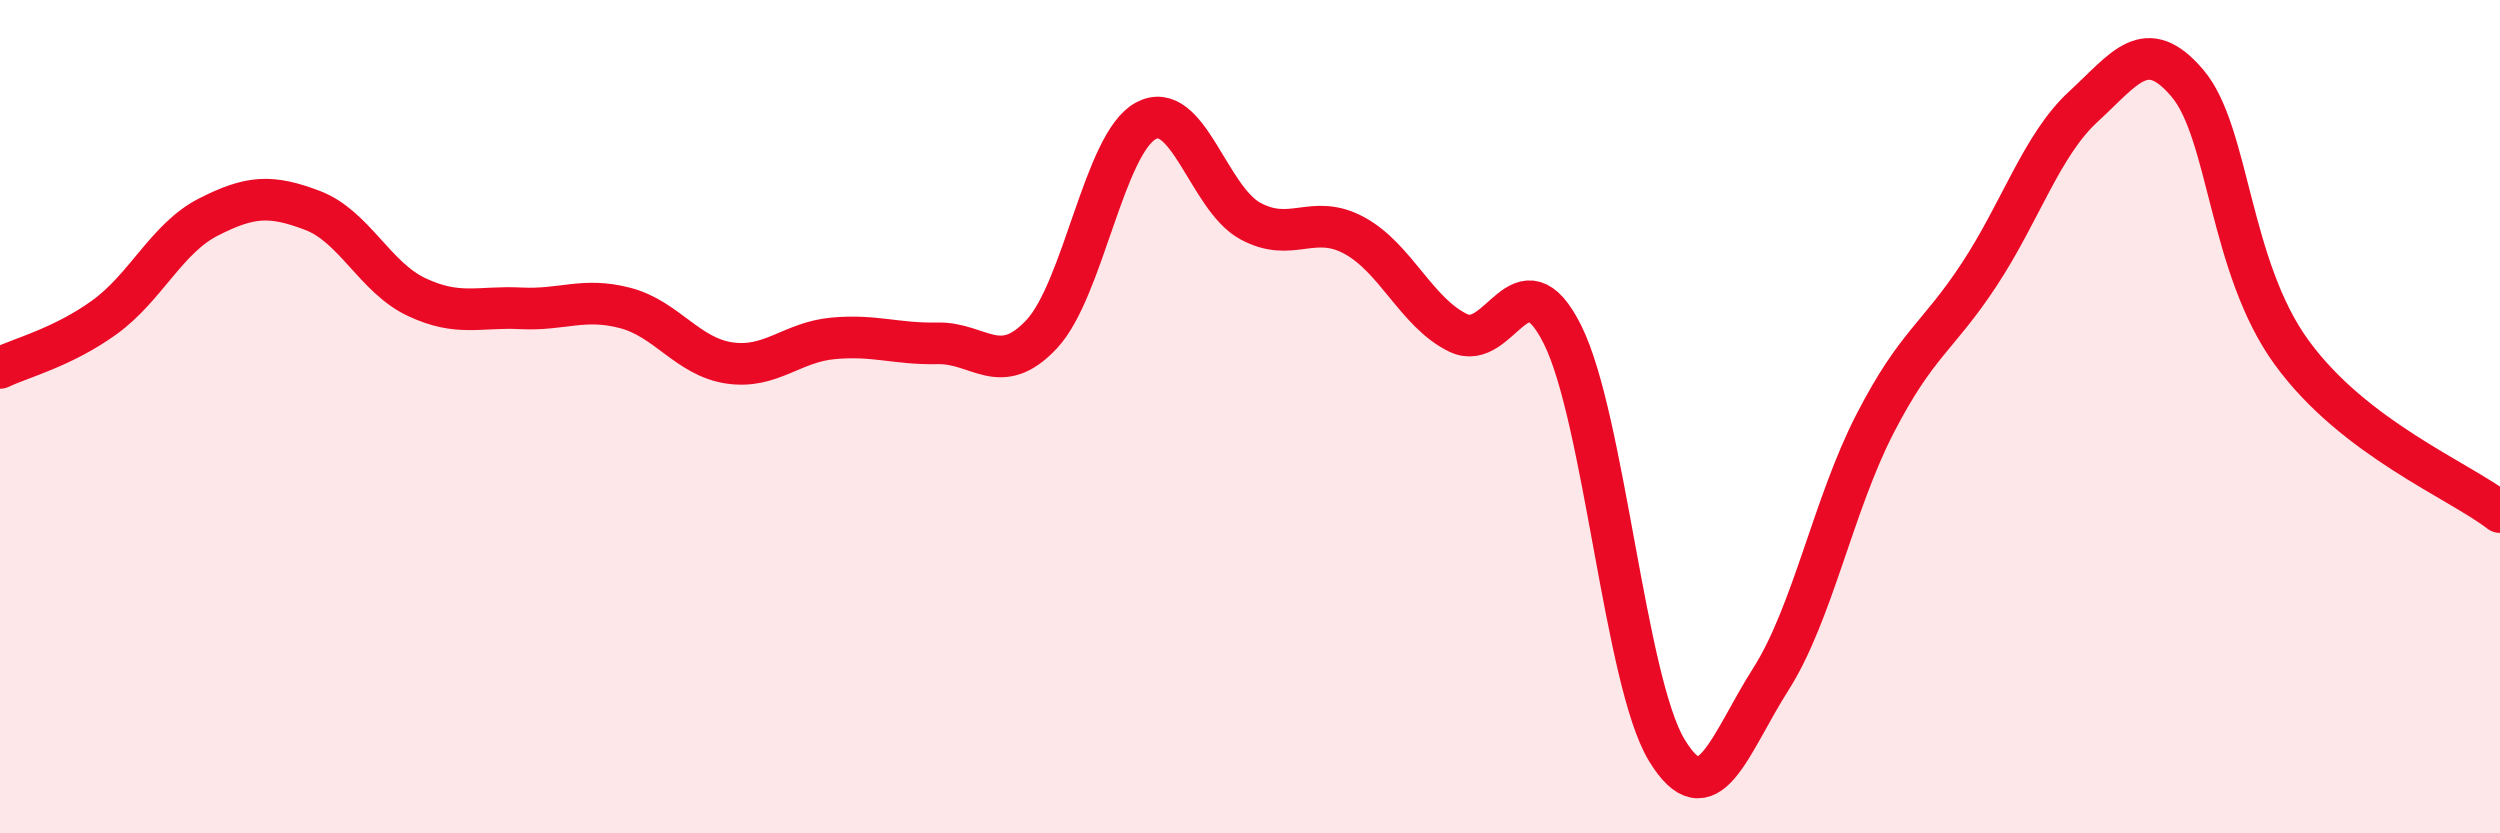
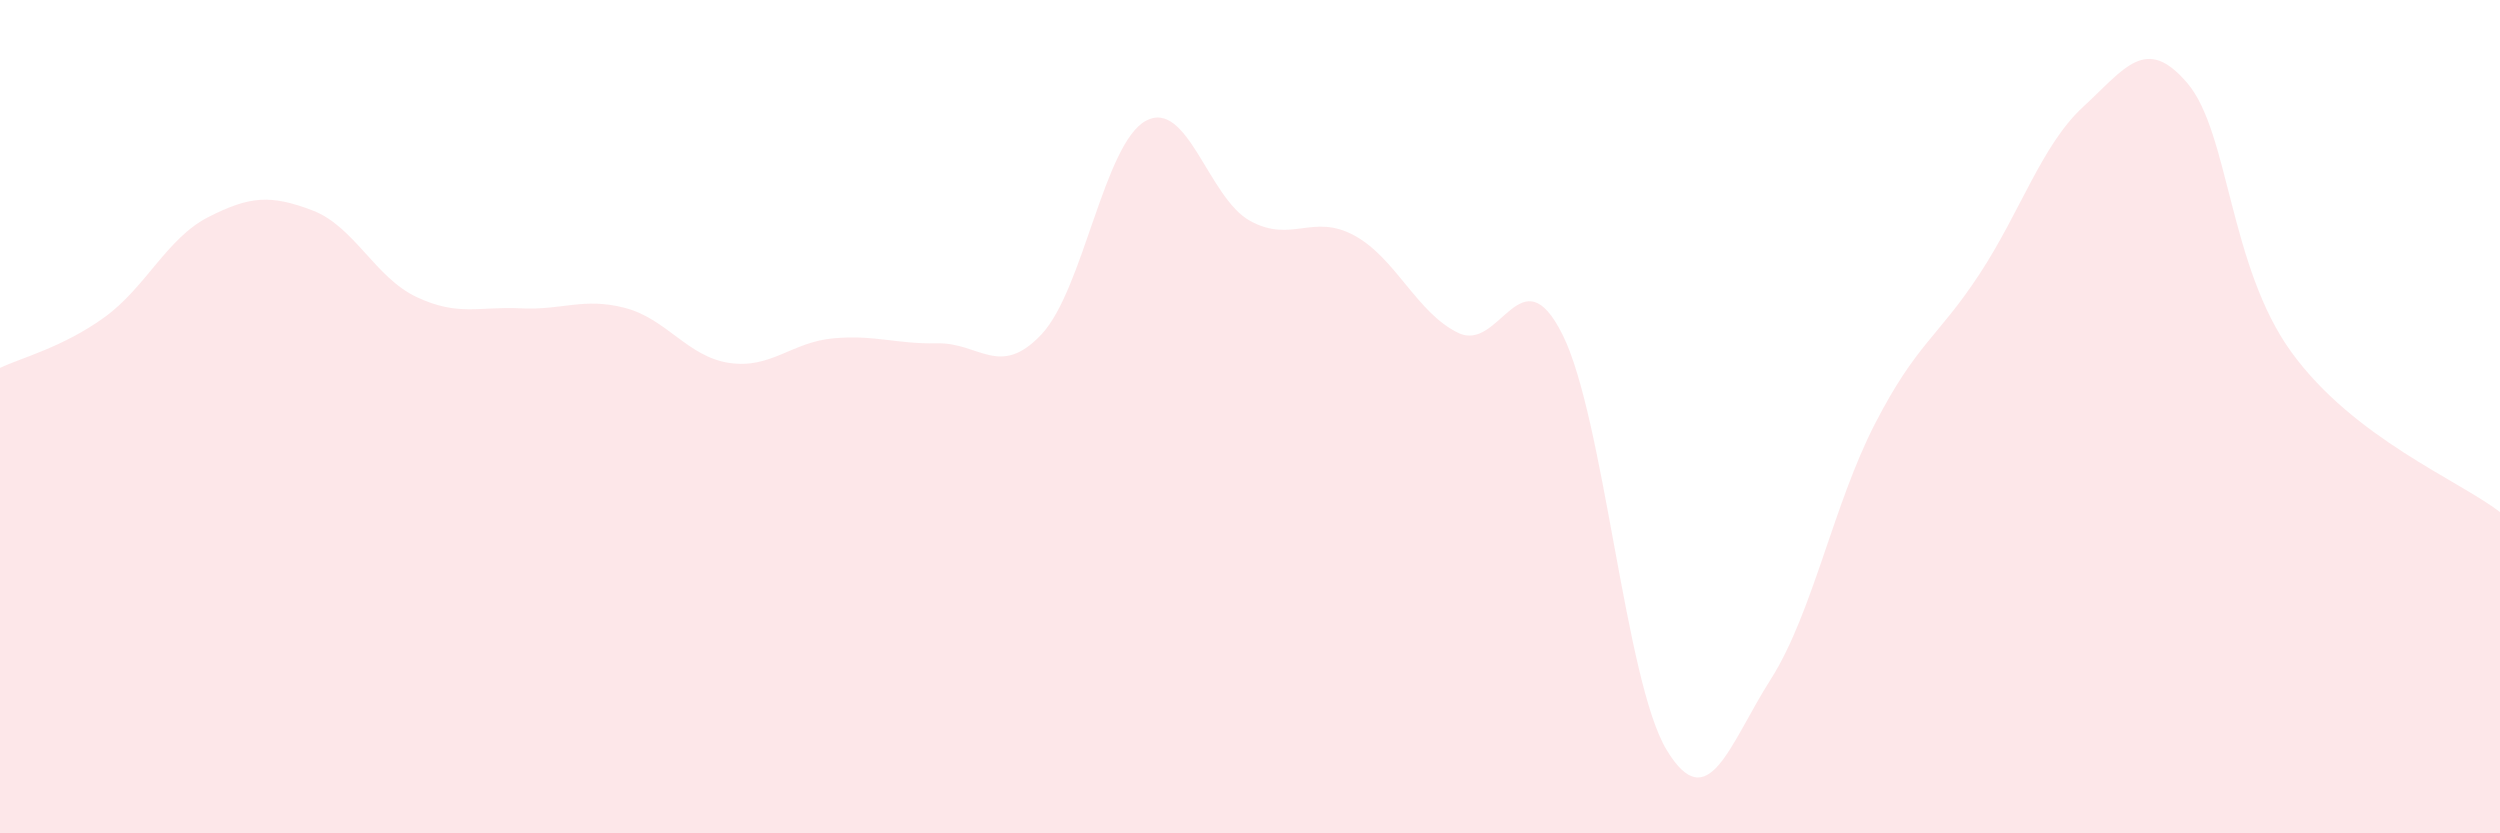
<svg xmlns="http://www.w3.org/2000/svg" width="60" height="20" viewBox="0 0 60 20">
  <path d="M 0,8.83 C 0.5,8.59 1.5,8.34 2.5,7.62 C 3.5,6.9 4,5.72 5,5.21 C 6,4.7 6.5,4.67 7.5,5.05 C 8.5,5.43 9,6.66 10,7.13 C 11,7.6 11.5,7.35 12.5,7.4 C 13.5,7.45 14,7.13 15,7.39 C 16,7.65 16.5,8.56 17.5,8.71 C 18.5,8.86 19,8.21 20,8.12 C 21,8.03 21.5,8.26 22.5,8.24 C 23.5,8.22 24,9.09 25,8.02 C 26,6.95 26.5,3.44 27.5,2.9 C 28.5,2.36 29,4.75 30,5.3 C 31,5.85 31.5,5.11 32.5,5.65 C 33.5,6.19 34,7.51 35,7.99 C 36,8.47 36.5,6.03 37.5,8.03 C 38.5,10.03 39,16.35 40,18 C 41,19.65 41.5,17.87 42.5,16.3 C 43.5,14.73 44,12.11 45,10.17 C 46,8.23 46.5,8.11 47.5,6.59 C 48.5,5.07 49,3.48 50,2.56 C 51,1.64 51.5,0.82 52.5,2 C 53.5,3.18 53.5,6.4 55,8.46 C 56.5,10.52 59,11.52 60,12.29L60 20L0 20Z" fill="#EB0A25" opacity="0.1" stroke-linecap="round" stroke-linejoin="round" />
-   <path d="M 0,8.83 C 0.5,8.59 1.5,8.34 2.5,7.62 C 3.5,6.9 4,5.72 5,5.21 C 6,4.7 6.5,4.67 7.5,5.05 C 8.5,5.43 9,6.66 10,7.13 C 11,7.6 11.5,7.35 12.5,7.4 C 13.5,7.45 14,7.13 15,7.39 C 16,7.65 16.5,8.56 17.5,8.71 C 18.5,8.86 19,8.21 20,8.12 C 21,8.03 21.5,8.26 22.5,8.24 C 23.5,8.22 24,9.09 25,8.02 C 26,6.95 26.5,3.44 27.5,2.9 C 28.5,2.36 29,4.75 30,5.3 C 31,5.85 31.5,5.11 32.5,5.65 C 33.5,6.19 34,7.51 35,7.99 C 36,8.47 36.5,6.03 37.5,8.03 C 38.5,10.03 39,16.35 40,18 C 41,19.65 41.5,17.87 42.5,16.3 C 43.5,14.73 44,12.11 45,10.17 C 46,8.23 46.5,8.11 47.5,6.59 C 48.5,5.07 49,3.48 50,2.56 C 51,1.64 51.5,0.82 52.5,2 C 53.5,3.18 53.5,6.4 55,8.46 C 56.5,10.52 59,11.52 60,12.29" stroke="#EB0A25" stroke-width="1" fill="none" stroke-linecap="round" stroke-linejoin="round" />
</svg>